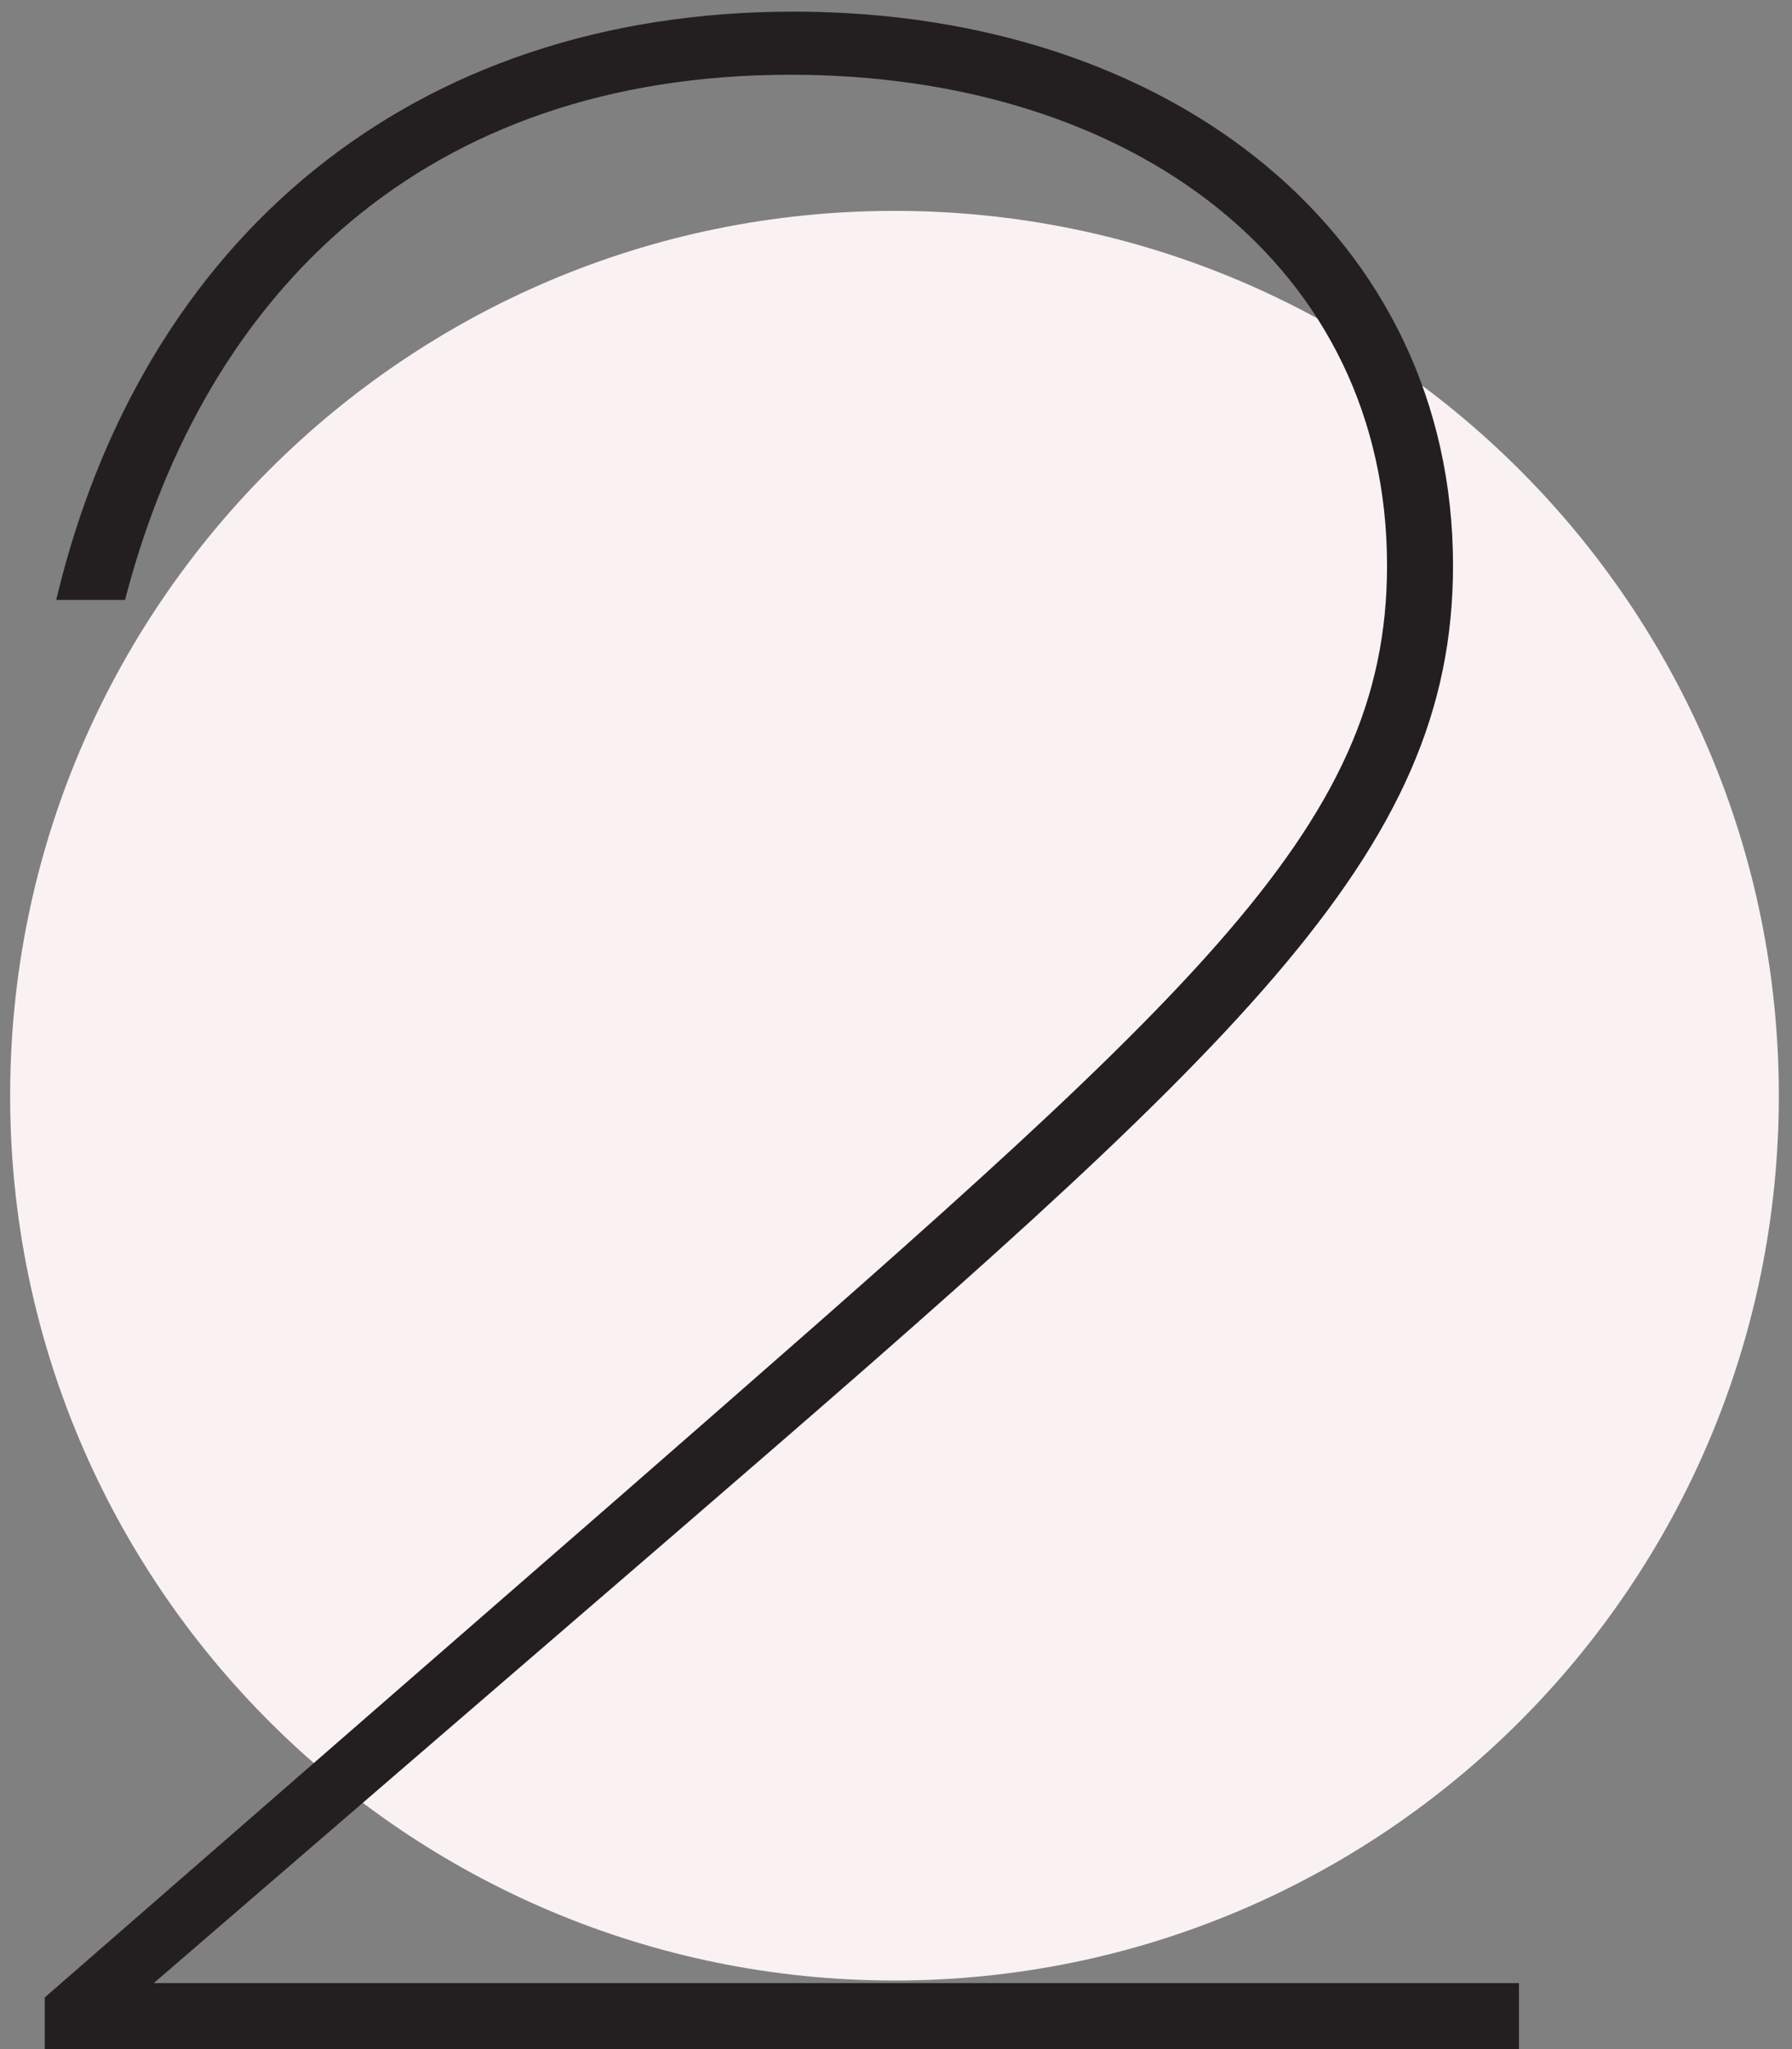
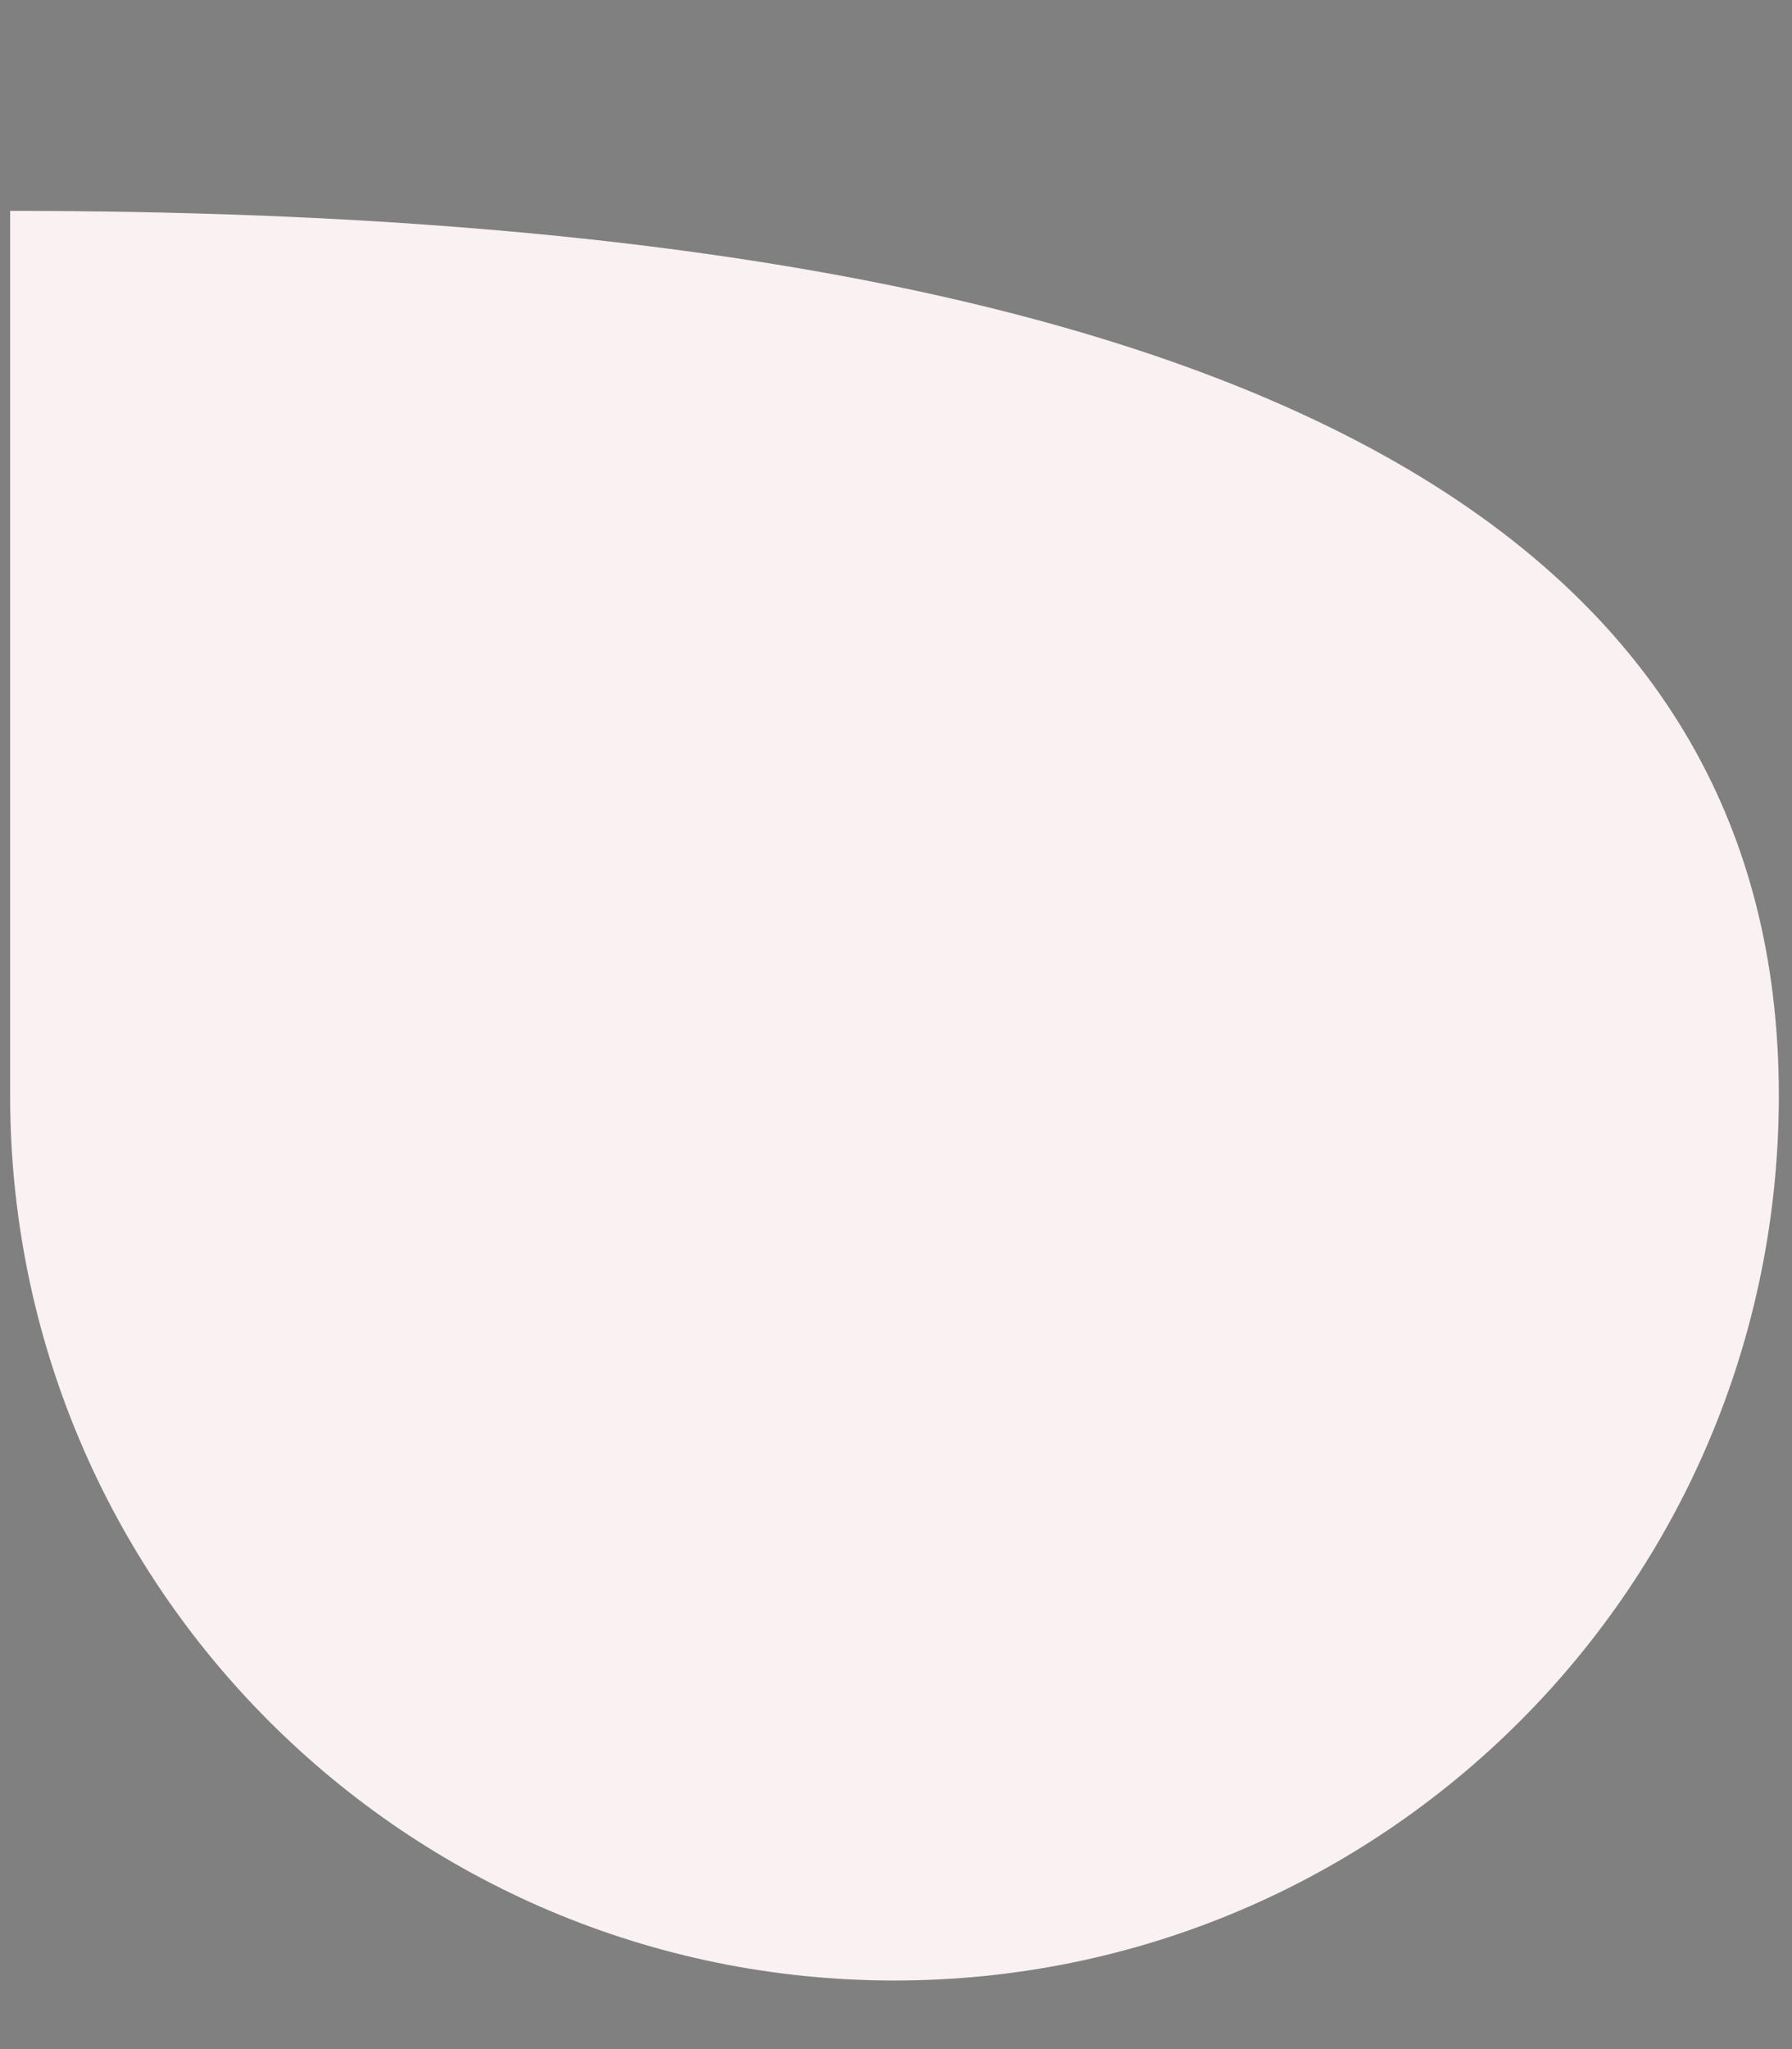
<svg xmlns="http://www.w3.org/2000/svg" width="126" height="144" viewBox="0 0 126 144" fill="none">
  <rect x="0" y="0" width="126" height="144" fill="#808080" stroke="none" />
-   <path d="M0.713 77C0.713 42.658 28.552 14.819 62.893 14.819V14.819C97.235 14.819 125.074 42.658 125.074 77V77C125.074 111.341 97.235 139.18 62.893 139.18V139.18C28.552 139.18 0.713 111.341 0.713 77V77Z" fill="#F9F1F2" />
-   <path d="M10.81 139.362H106.803V144H3.146V140.37L43.681 105.078C83.612 70.19 97.526 58.493 97.526 39.738C97.526 18.765 79.78 5.253 55.58 5.253C29.968 5.253 14.44 20.378 8.793 42.158H3.953C10.003 16.748 28.96 0.817 55.782 0.817C82.603 0.817 102.165 16.748 102.165 39.738C102.165 60.107 87.04 73.618 47.312 107.902L10.81 139.362Z" fill="#231F20" />
+   <path d="M0.713 77V14.819C97.235 14.819 125.074 42.658 125.074 77V77C125.074 111.341 97.235 139.18 62.893 139.18V139.18C28.552 139.18 0.713 111.341 0.713 77V77Z" fill="#F9F1F2" />
</svg>